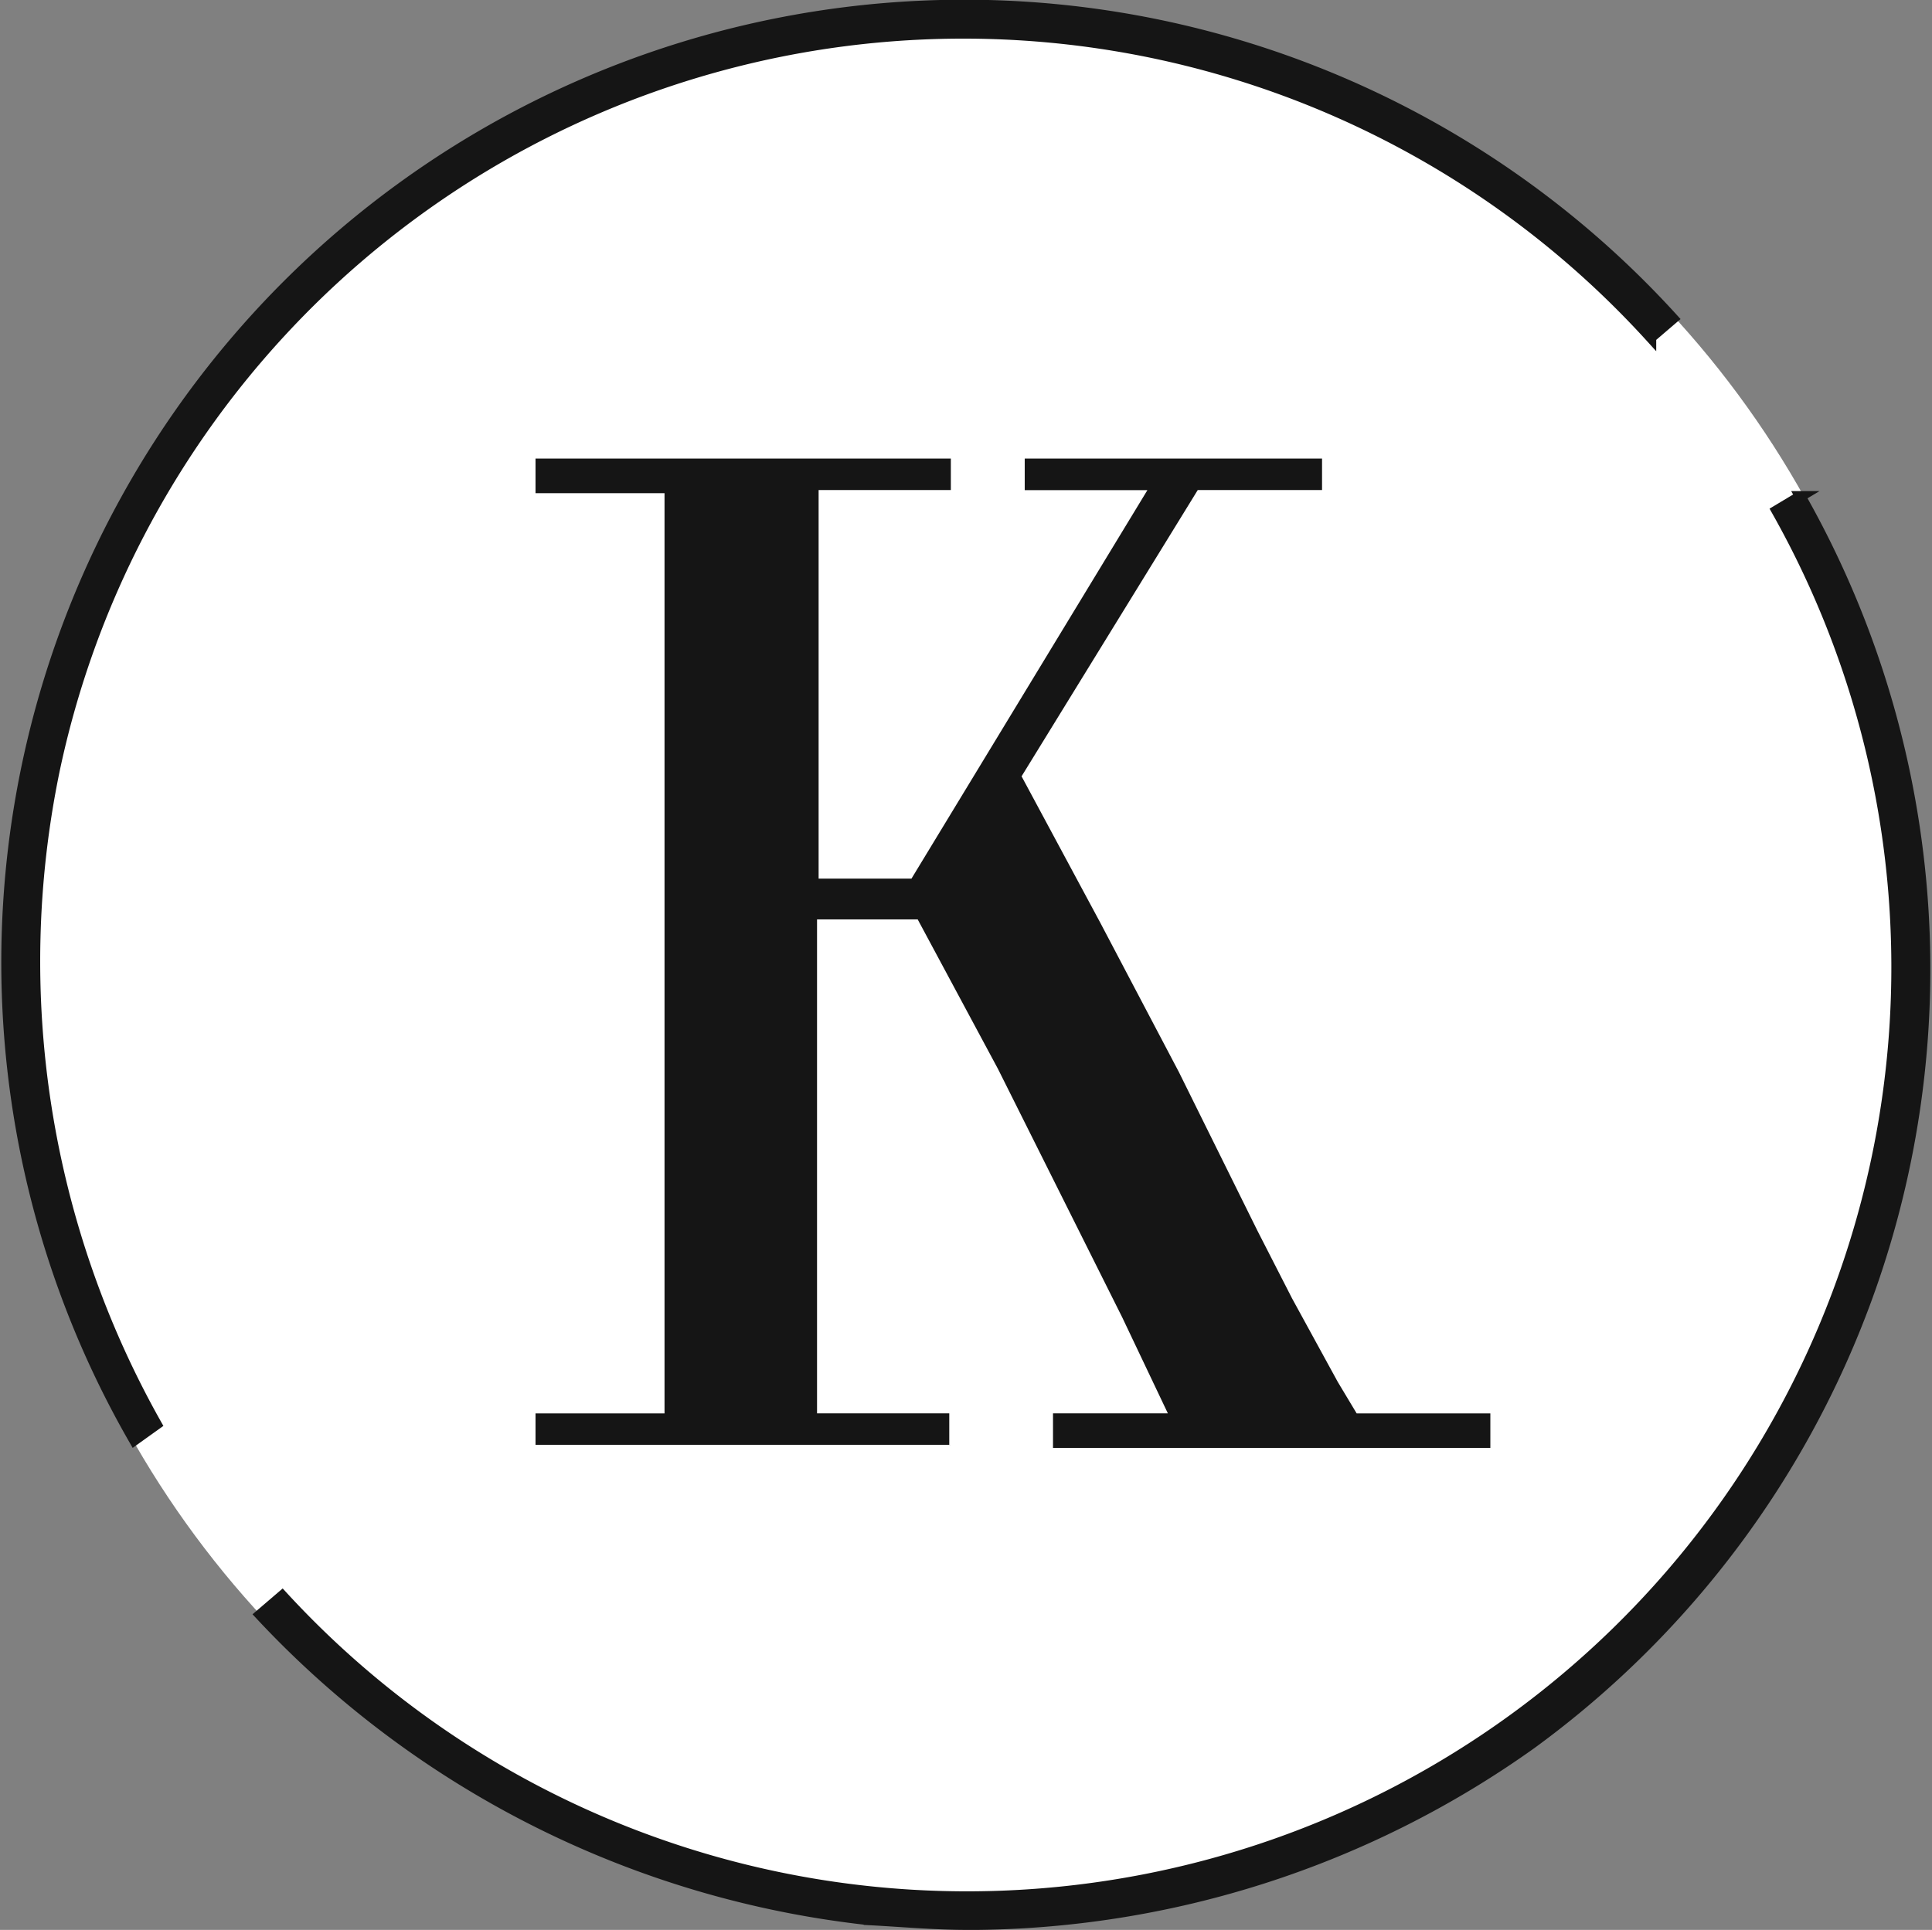
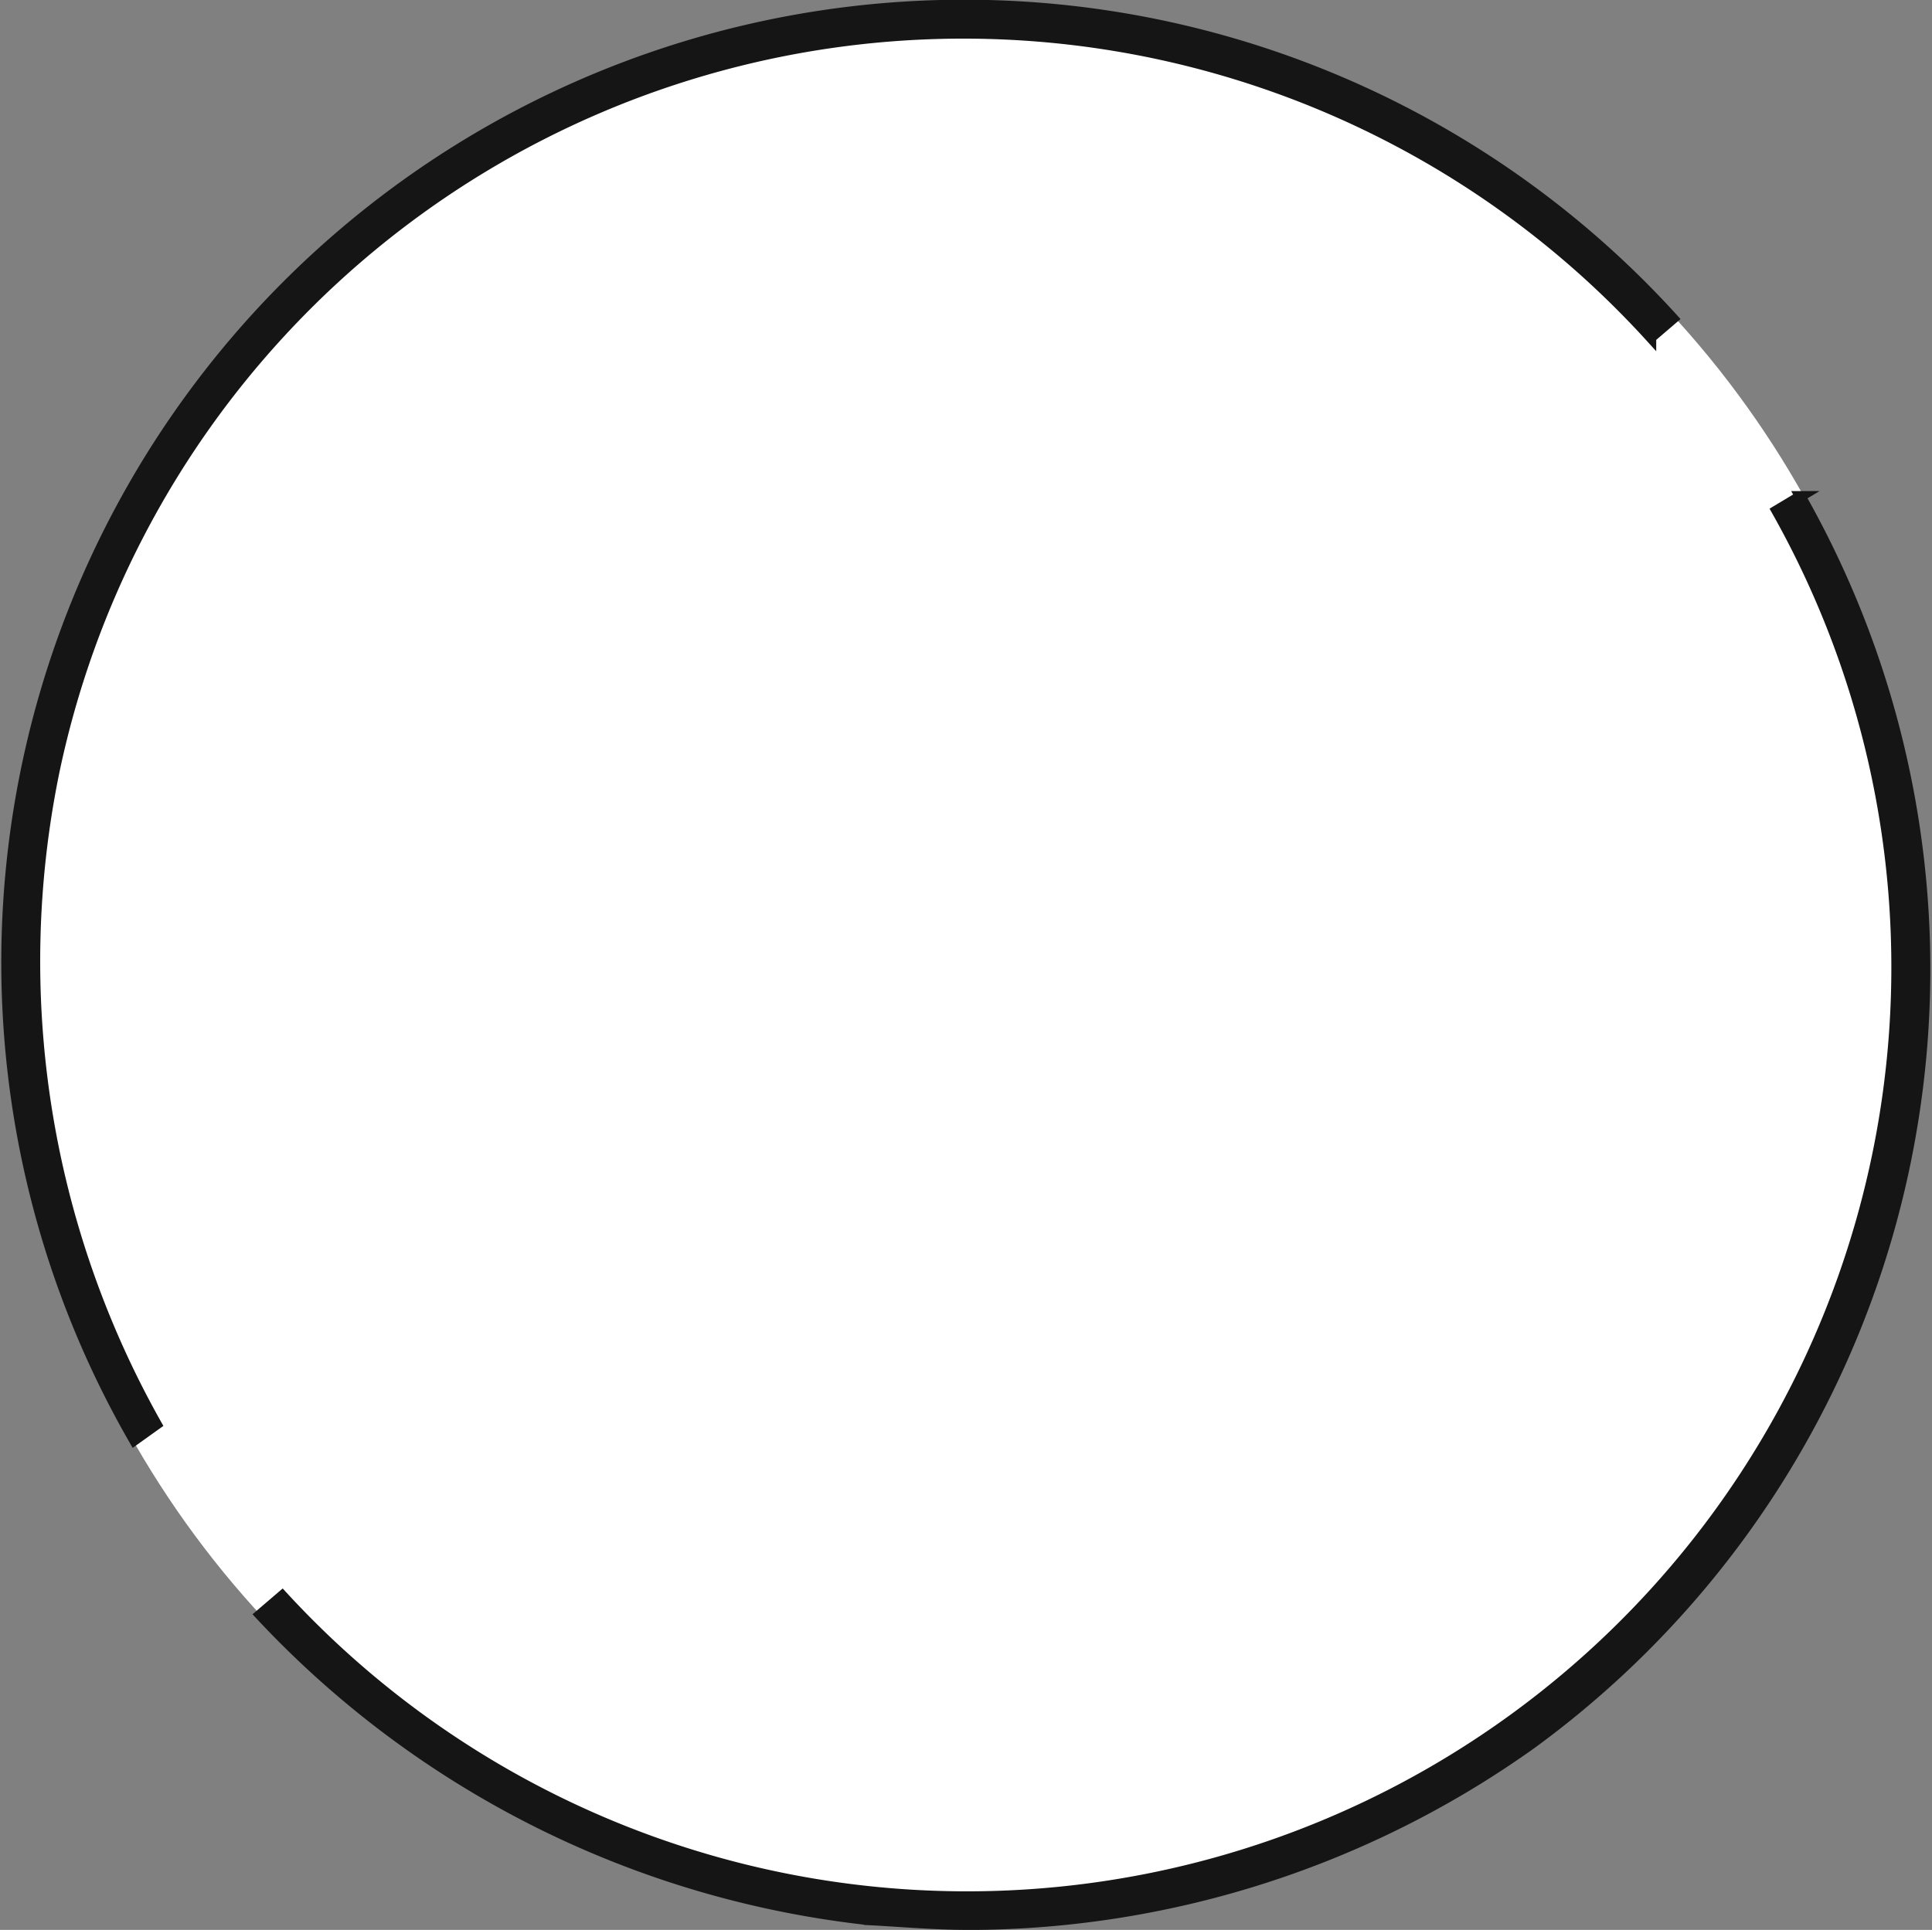
<svg xmlns="http://www.w3.org/2000/svg" viewBox="-11149.317 -1905.262 90.589 90.512">
  <rect x="-11149.317" y="-1905.262" width="90.589" height="90.512" fill="#808080" stroke="none" />
  <defs>
    <style>.a{fill:#fff;}.b,.c{fill:#151515;}.b{stroke:#151515;stroke-miterlimit:10;stroke-width:0.5px;}</style>
  </defs>
  <g transform="translate(-11149.189 -1905.2)">
    <ellipse class="a" cx="44.996" cy="45" rx="44.996" ry="45" transform="translate(0.197 0.2)" />
    <g transform="translate(0.189 0.211)">
      <g transform="translate(0 0)">
        <path class="b" d="M1226.494,216.384c-1.623,0-3.172-.148-4.647-.221a45.845,45.845,0,0,1-28.547-14.311l1.033-.885a43.591,43.591,0,0,0,70.075-50.9l1.106-.664a44.973,44.973,0,0,1-12.614,58.5,45.59,45.59,0,0,1-26.407,8.484" transform="translate(-1181.416 -126.395)" />
        <path class="b" d="M1183.172,185.483a44.9,44.9,0,0,1,72.141-52.6l-1.033.885a43.559,43.559,0,0,0-74.87,20.361,44.25,44.25,0,0,0,4.795,30.615Z" transform="translate(-1177.189 -118.215)" />
      </g>
-       <path class="c" d="M2129.273,229.254H2109.8v-1.475h6.049V184.623H2109.8V183h19.474v1.475h-6.2V202.7h4.353l11.064-18.221h-5.753V183h13.941v1.475h-5.828l-8.261,13.426,3.688,6.861,3.688,7.008,3.688,7.451,1.623,3.172,2.139,3.91.885,1.475h6.27V229.4h-20.507v-1.623h5.385l-2.139-4.5-2.287-4.574-3.541-7.082-3.762-7.008H2123v23.164h6.2v1.475Z" transform="translate(-2085.007 -161.765)" />
    </g>
  </g>
</svg>